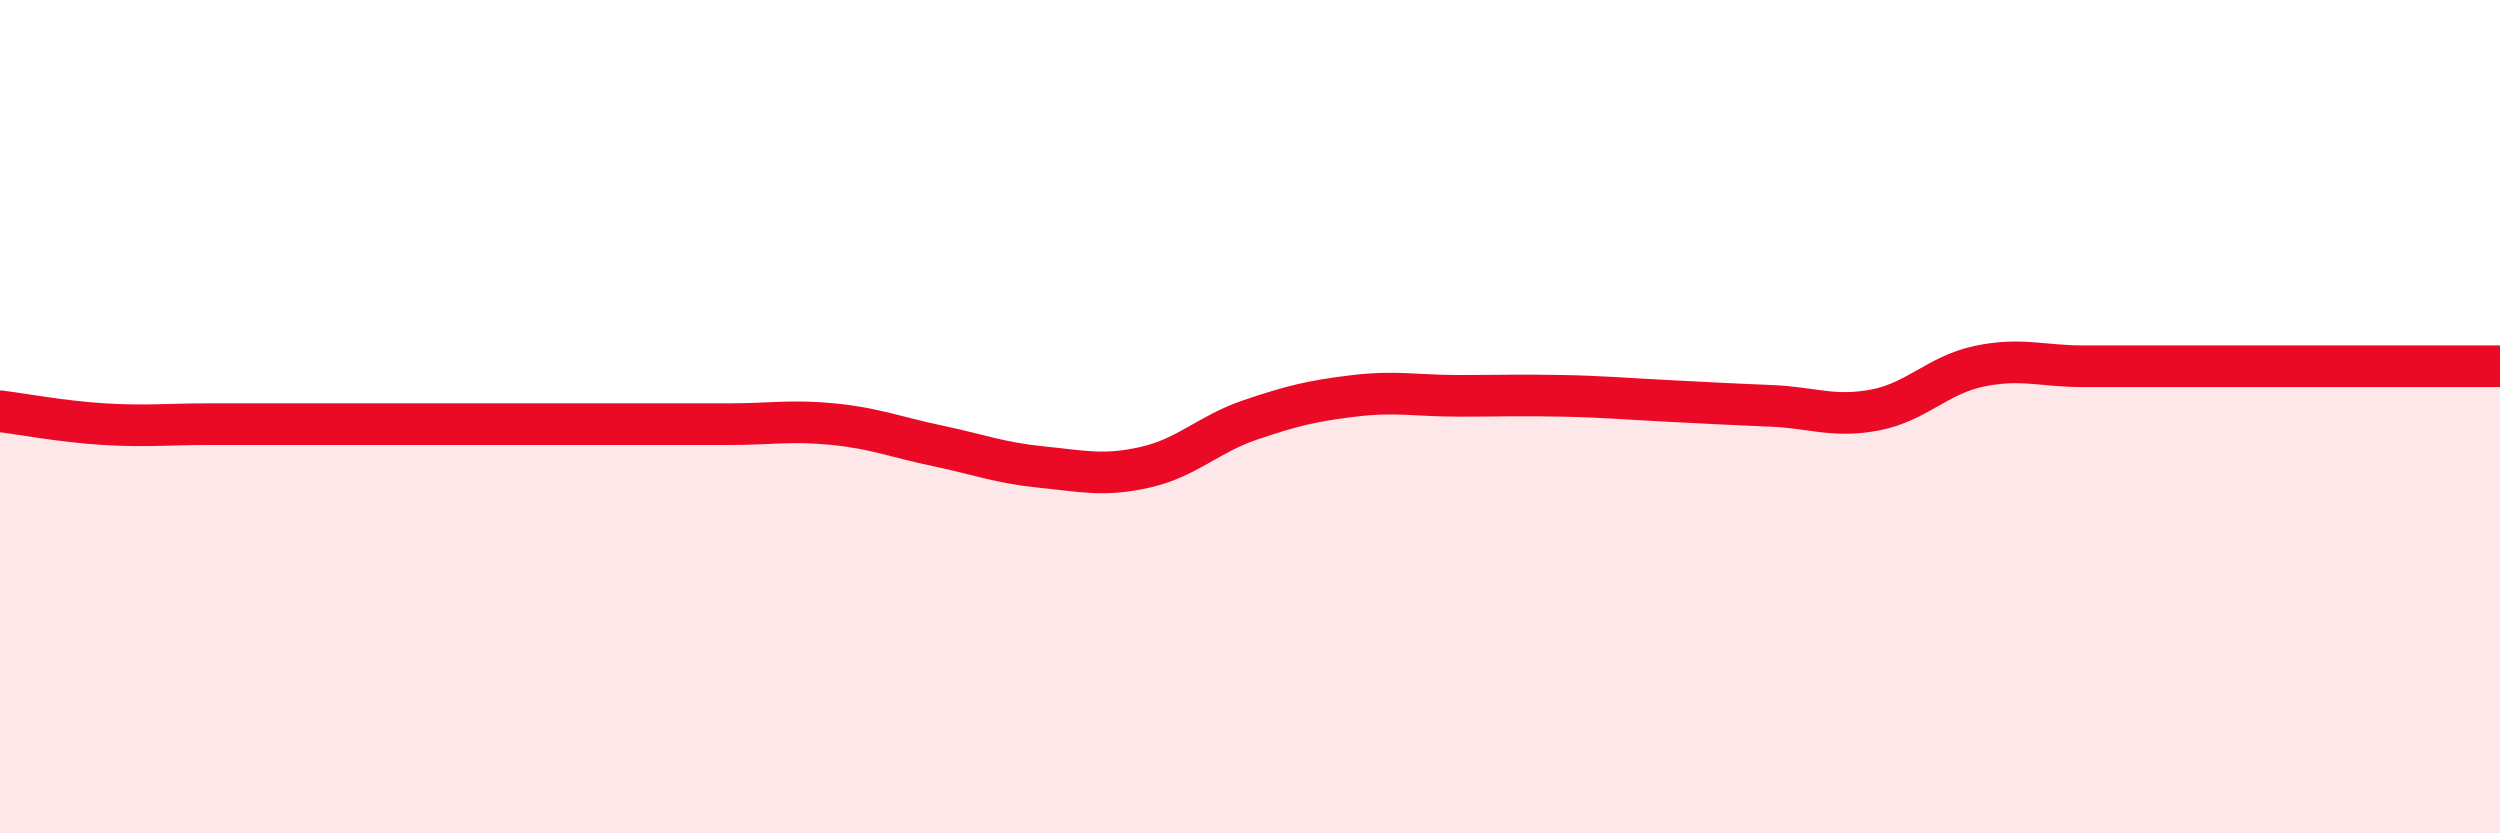
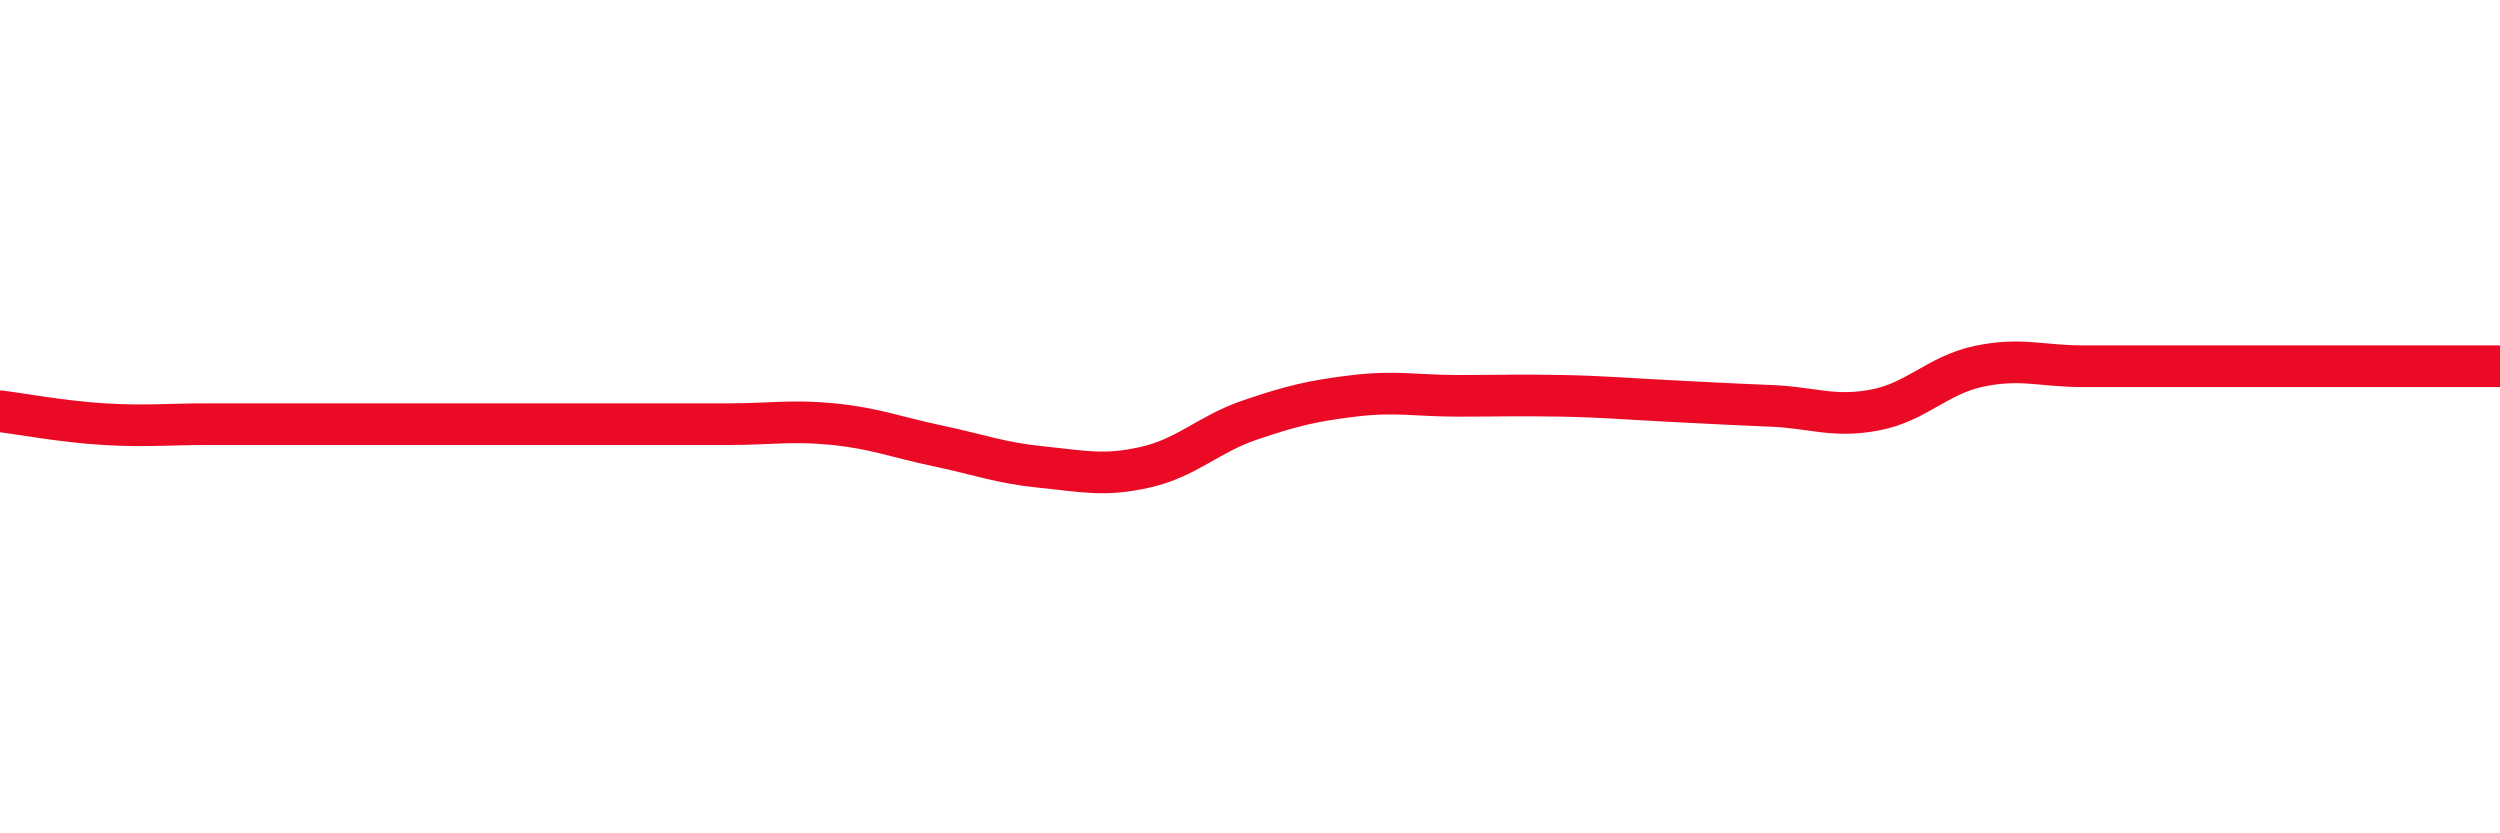
<svg xmlns="http://www.w3.org/2000/svg" width="60" height="20" viewBox="0 0 60 20">
-   <path d="M 0,9.87 C 0.5,9.93 1.5,10.12 2.5,10.18 C 3.5,10.24 4,10.18 5,10.18 C 6,10.18 6.5,10.18 7.5,10.18 C 8.5,10.18 9,10.18 10,10.18 C 11,10.18 11.5,10.18 12.5,10.18 C 13.5,10.18 14,10.18 15,10.18 C 16,10.18 16.5,10.18 17.5,10.18 C 18.5,10.18 19,10.08 20,10.18 C 21,10.28 21.5,10.49 22.5,10.7 C 23.5,10.91 24,11.11 25,11.21 C 26,11.31 26.5,11.44 27.5,11.21 C 28.5,10.98 29,10.42 30,10.08 C 31,9.74 31.5,9.62 32.5,9.5 C 33.5,9.38 34,9.5 35,9.5 C 36,9.5 36.5,9.48 37.5,9.5 C 38.5,9.52 39,9.57 40,9.62 C 41,9.67 41.5,9.7 42.5,9.74 C 43.5,9.78 44,10.03 45,9.84 C 46,9.65 46.5,9 47.5,8.79 C 48.5,8.58 49,8.79 50,8.79 C 51,8.79 51.5,8.79 52.5,8.79 C 53.5,8.79 53.5,8.79 55,8.79 C 56.5,8.79 59,8.79 60,8.79L60 20L0 20Z" fill="#EB0A25" opacity="0.1" stroke-linecap="round" stroke-linejoin="round" />
  <path d="M 0,9.87 C 0.5,9.93 1.5,10.12 2.5,10.18 C 3.5,10.24 4,10.18 5,10.18 C 6,10.18 6.5,10.18 7.5,10.18 C 8.5,10.18 9,10.18 10,10.18 C 11,10.18 11.5,10.18 12.5,10.18 C 13.5,10.18 14,10.18 15,10.18 C 16,10.18 16.5,10.18 17.5,10.18 C 18.5,10.18 19,10.08 20,10.18 C 21,10.28 21.5,10.49 22.5,10.7 C 23.5,10.91 24,11.11 25,11.21 C 26,11.31 26.5,11.44 27.5,11.21 C 28.5,10.98 29,10.42 30,10.08 C 31,9.74 31.5,9.62 32.5,9.5 C 33.5,9.38 34,9.5 35,9.5 C 36,9.5 36.5,9.48 37.5,9.5 C 38.5,9.52 39,9.57 40,9.62 C 41,9.67 41.5,9.7 42.5,9.74 C 43.5,9.78 44,10.03 45,9.84 C 46,9.65 46.5,9 47.5,8.79 C 48.5,8.58 49,8.79 50,8.79 C 51,8.79 51.5,8.79 52.5,8.79 C 53.5,8.79 53.5,8.79 55,8.79 C 56.5,8.79 59,8.79 60,8.79" stroke="#EB0A25" stroke-width="1" fill="none" stroke-linecap="round" stroke-linejoin="round" />
</svg>